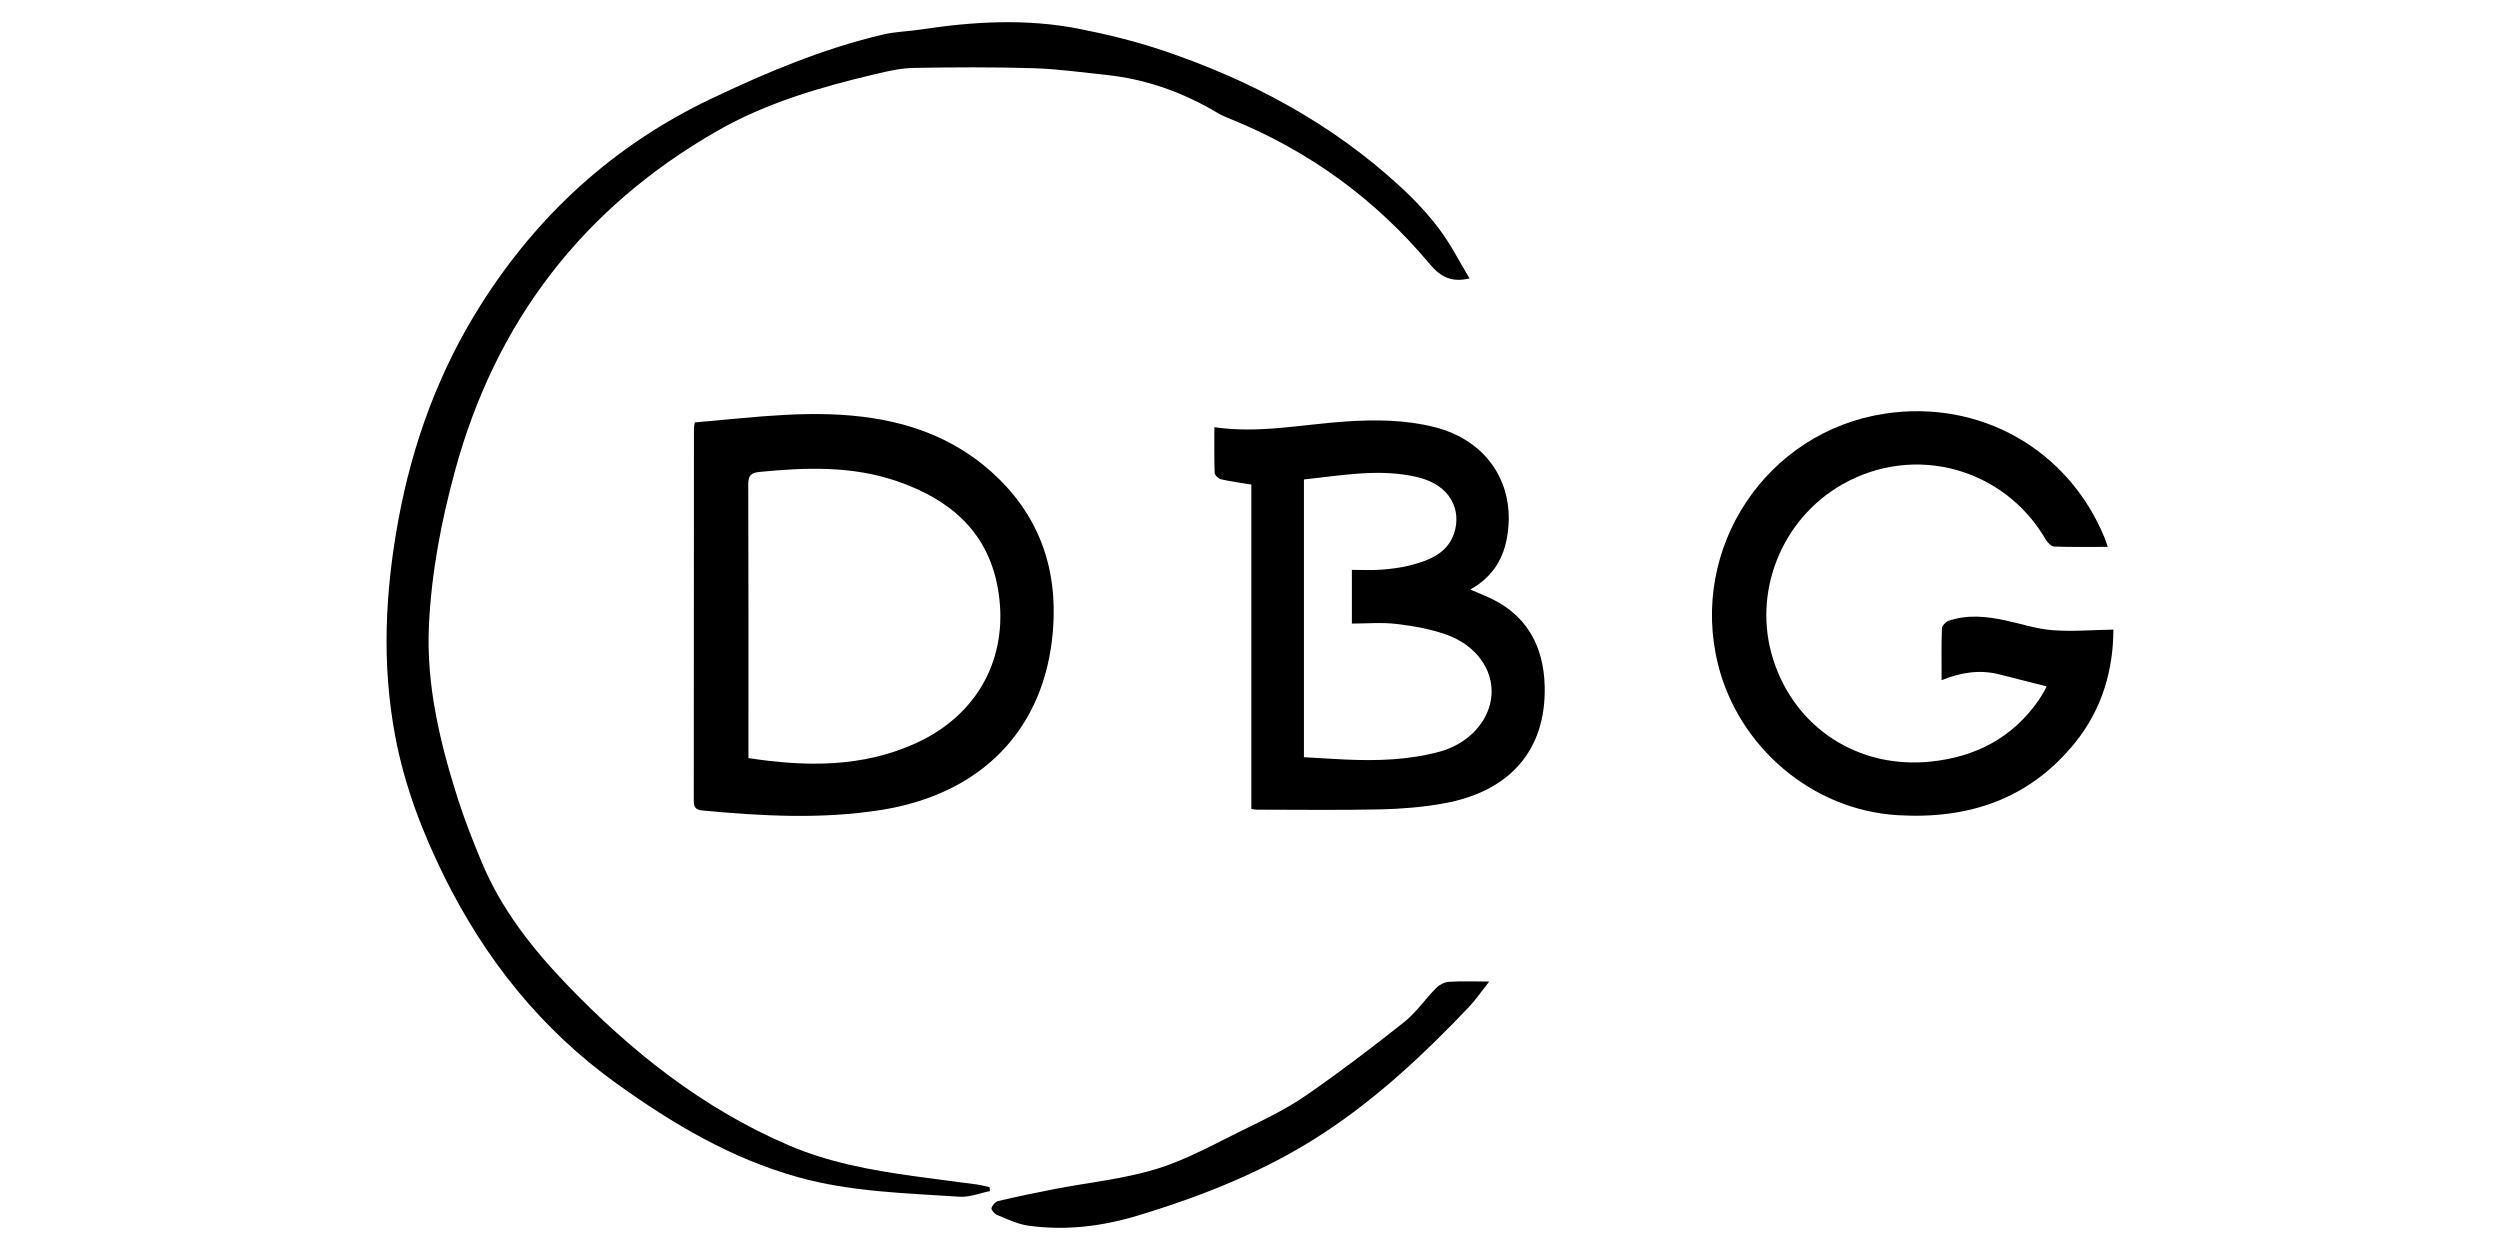
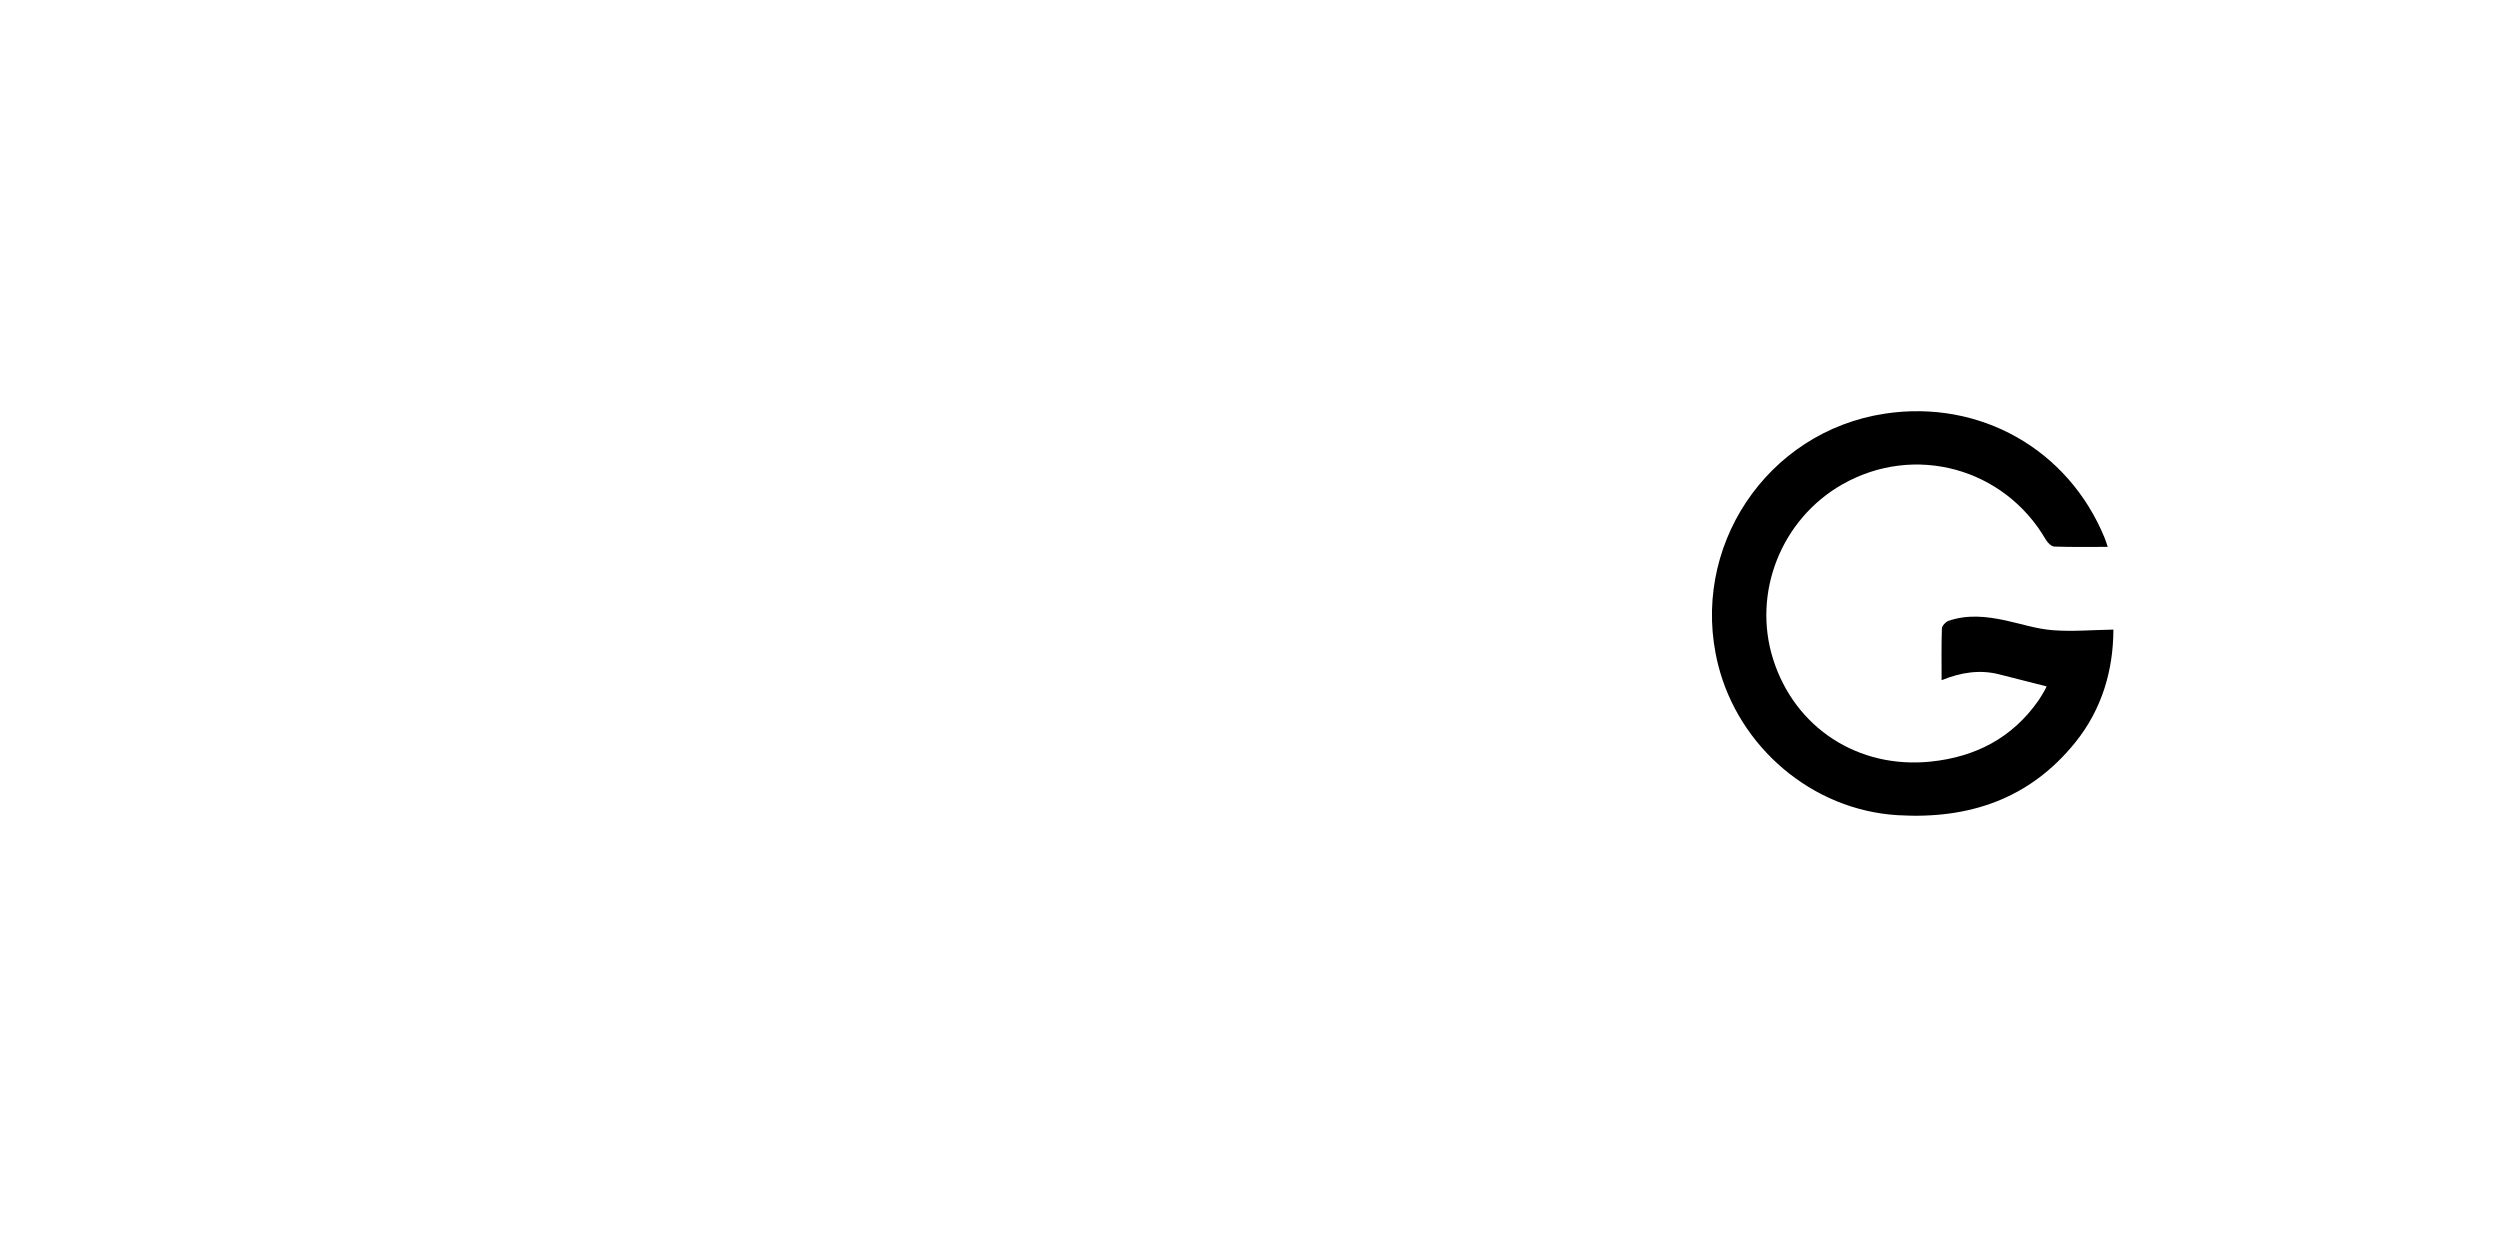
<svg xmlns="http://www.w3.org/2000/svg" id="Layer_1" viewBox="0 0 1000 500">
-   <path d="M587.83,111.37c-7.04,1.66-11.48-.41-15.98-5.8-21.56-25.78-48.04-45.09-79.23-57.81-1.87-.76-3.78-1.49-5.49-2.52-13.92-8.36-28.87-13.66-45.05-15.32-9.57-.99-19.14-2.36-28.73-2.64-15.98-.47-31.98-.4-47.97-.11-5.11,.09-10.27,1.29-15.29,2.48-21.93,5.2-43.59,11.48-63.24,22.74-53.68,30.76-88.61,76.27-104.86,135.98-5.5,20.21-9.42,40.72-10.41,61.71-1.13,23.88,4.35,46.69,11.47,69.17,2.74,8.64,6.1,17.09,9.57,25.47,7.8,18.83,20.23,34.63,34.14,49.12,25.66,26.72,54.25,49.48,88.74,64.28,16.03,6.88,32.74,9.91,49.73,12.29,8.57,1.2,17.15,2.25,25.72,3.41,1.64,.22,3.25,.7,4.88,1.06l.15,1.56c-4.07,.8-8.19,2.52-12.19,2.25-21.7-1.44-43.56-1.93-64.71-7.85-26.63-7.45-49.99-21.32-72.25-37.28-30.33-21.74-52.83-49.93-69.29-83.29-8.78-17.8-15.71-36.01-19.43-55.66-5.51-29.13-4.05-57.94,1.27-86.79,5.65-30.65,16.25-59.5,32.92-85.87,22.81-36.07,53.14-63.81,91.88-82.31,22.3-10.65,44.94-20.16,69.04-25.83,4.88-1.15,10-1.23,14.99-1.99,21.08-3.21,42.22-4.45,63.26-.32,11.28,2.21,22.55,4.97,33.44,8.62,35.36,11.87,67.74,29.19,95.33,54.64,5.59,5.16,10.9,10.8,15.46,16.87,4.55,6.05,8.01,12.93,12.12,19.74Z" />
-   <path d="M485.76,170.89c18.04,2.63,35.38-1.19,52.85-2.32,11.87-.76,23.65-.65,35.24,2.28,21.33,5.39,32.96,23.39,28.83,44.78-1.65,8.57-6.08,15.43-14.56,20.18,2.43,1.04,4.19,1.8,5.96,2.54,16.15,6.74,23.44,19.53,23.8,36.36,.54,25.19-13.79,41.8-40.14,46.61-8.33,1.52-16.89,2.23-25.36,2.43-16.58,.37-33.18,.12-49.77,.12-.55,0-1.1-.14-2.07-.27V193.83c-4.33-.72-8.27-1.22-12.13-2.11-1.03-.24-2.5-1.65-2.54-2.57-.23-6.02-.12-12.06-.12-18.26Zm35.8,131.99c5.64,.32,11.08,.68,16.52,.93,12.73,.58,25.4,.22,37.79-3.15,11.74-3.2,20.09-12.48,20.74-22.8,.62-10.02-6.06-19.64-17.86-23.93-6.41-2.33-13.36-3.53-20.17-4.35-5.9-.71-11.95-.15-17.83-.15v-21.49c4.09,0,7.85,.22,11.57-.06,3.87-.29,7.78-.75,11.54-1.7,7.58-1.91,15.09-4.76,17.78-12.85,2.99-9-1.11-19.33-14.83-22.52-15.09-3.51-30.07-.63-45.24,.97v111.1Z" />
-   <path d="M277.91,168.97c24.14-2.05,47.92-5.45,71.85-1.6,17.25,2.78,32.97,9.19,46.25,20.88,19.3,16.98,27.19,38.64,25.18,63.86-3.14,39.47-28.42,65.57-69.02,71.92-23.71,3.71-47.43,2.4-71.16,.17-2.51-.24-3.5-1.1-3.5-3.7,.06-49.77,.05-99.53,.07-149.3,0-.55,.16-1.11,.33-2.23Zm21.48,134.27c23.14,3.53,45.58,3.76,66.96-5.96,25.33-11.51,37.8-35.35,32.66-62.67-4.24-22.54-19.65-35.09-40.28-42.16-17.88-6.13-36.27-5.51-54.77-3.7-3.82,.38-4.67,1.59-4.66,5.21,.13,34.18,.08,68.37,.08,102.55v6.72Z" />
  <path d="M843.1,218.75c-7.32,0-14.35,.12-21.37-.12-1.16-.04-2.65-1.49-3.34-2.67-16.66-28.78-52.56-38.62-81.42-22.23-24.45,13.89-36.13,43.34-27.73,69.92,8.69,27.51,34.07,44.02,63.13,40.98,17.83-1.87,32.49-9.43,42.95-24.34,.91-1.3,1.69-2.68,2.49-4.05,.43-.73,.76-1.52,.84-1.68-6.32-1.6-12.59-3.18-18.86-4.79-7.84-2.02-15.4-.83-23.15,2.31,0-7.18-.12-13.95,.12-20.7,.04-1.08,1.53-2.66,2.68-3.05,7.47-2.58,15.06-1.81,22.61-.19,6.33,1.36,12.61,3.45,19.01,3.94,7.91,.61,15.91-.1,24.3-.24-.04,16.07-4.46,31.76-15.28,45.17-18.27,22.64-42.58,30.76-70.97,29.07-34.38-2.04-63.67-27.37-71.88-60.24-11.62-46.52,19.29-93.24,66.8-100.39,37.94-5.71,73.27,14.27,87.81,49.68,.48,1.16,.82,2.38,1.25,3.62Z" />
-   <path d="M595.71,392.6c-3.14,3.96-5.37,7.27-8.08,10.13-17.6,18.54-36.23,36.01-57.59,50.12-23.11,15.27-48.61,25.44-75.11,33.43-14.37,4.34-28.75,6-43.5,4.01-4.32-.58-8.46-2.67-12.59-4.31-1.01-.4-2.4-1.99-2.24-2.71,.26-1.13,1.56-2.59,2.67-2.85,7.4-1.75,14.85-3.31,22.31-4.76,13.69-2.65,27.75-4.03,41-8.08,11.99-3.67,23.22-9.99,34.58-15.55,8.51-4.17,17.17-8.31,24.95-13.66,13.51-9.29,26.59-19.25,39.44-29.45,4.9-3.89,8.55-9.32,13.01-13.81,1.24-1.26,3.28-2.28,5.01-2.39,4.97-.32,9.96-.11,16.13-.11Z" />
</svg>